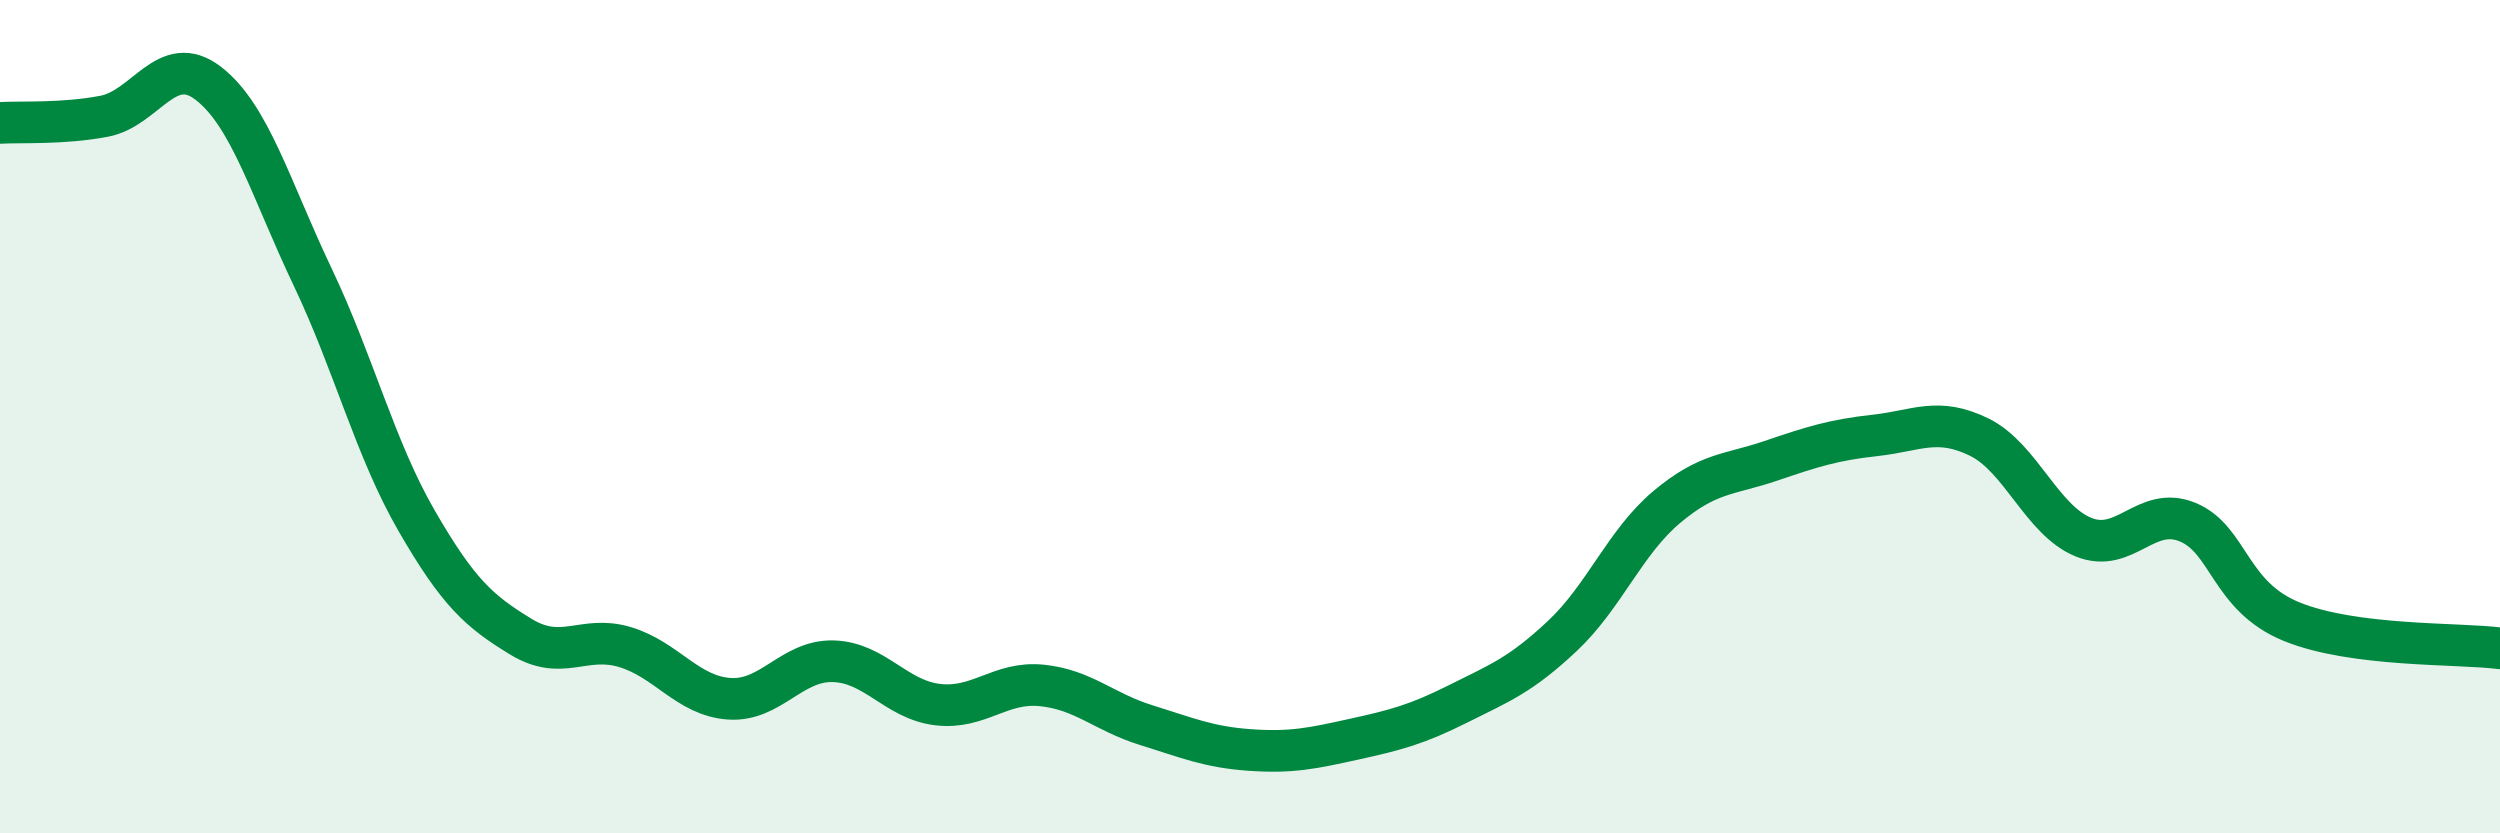
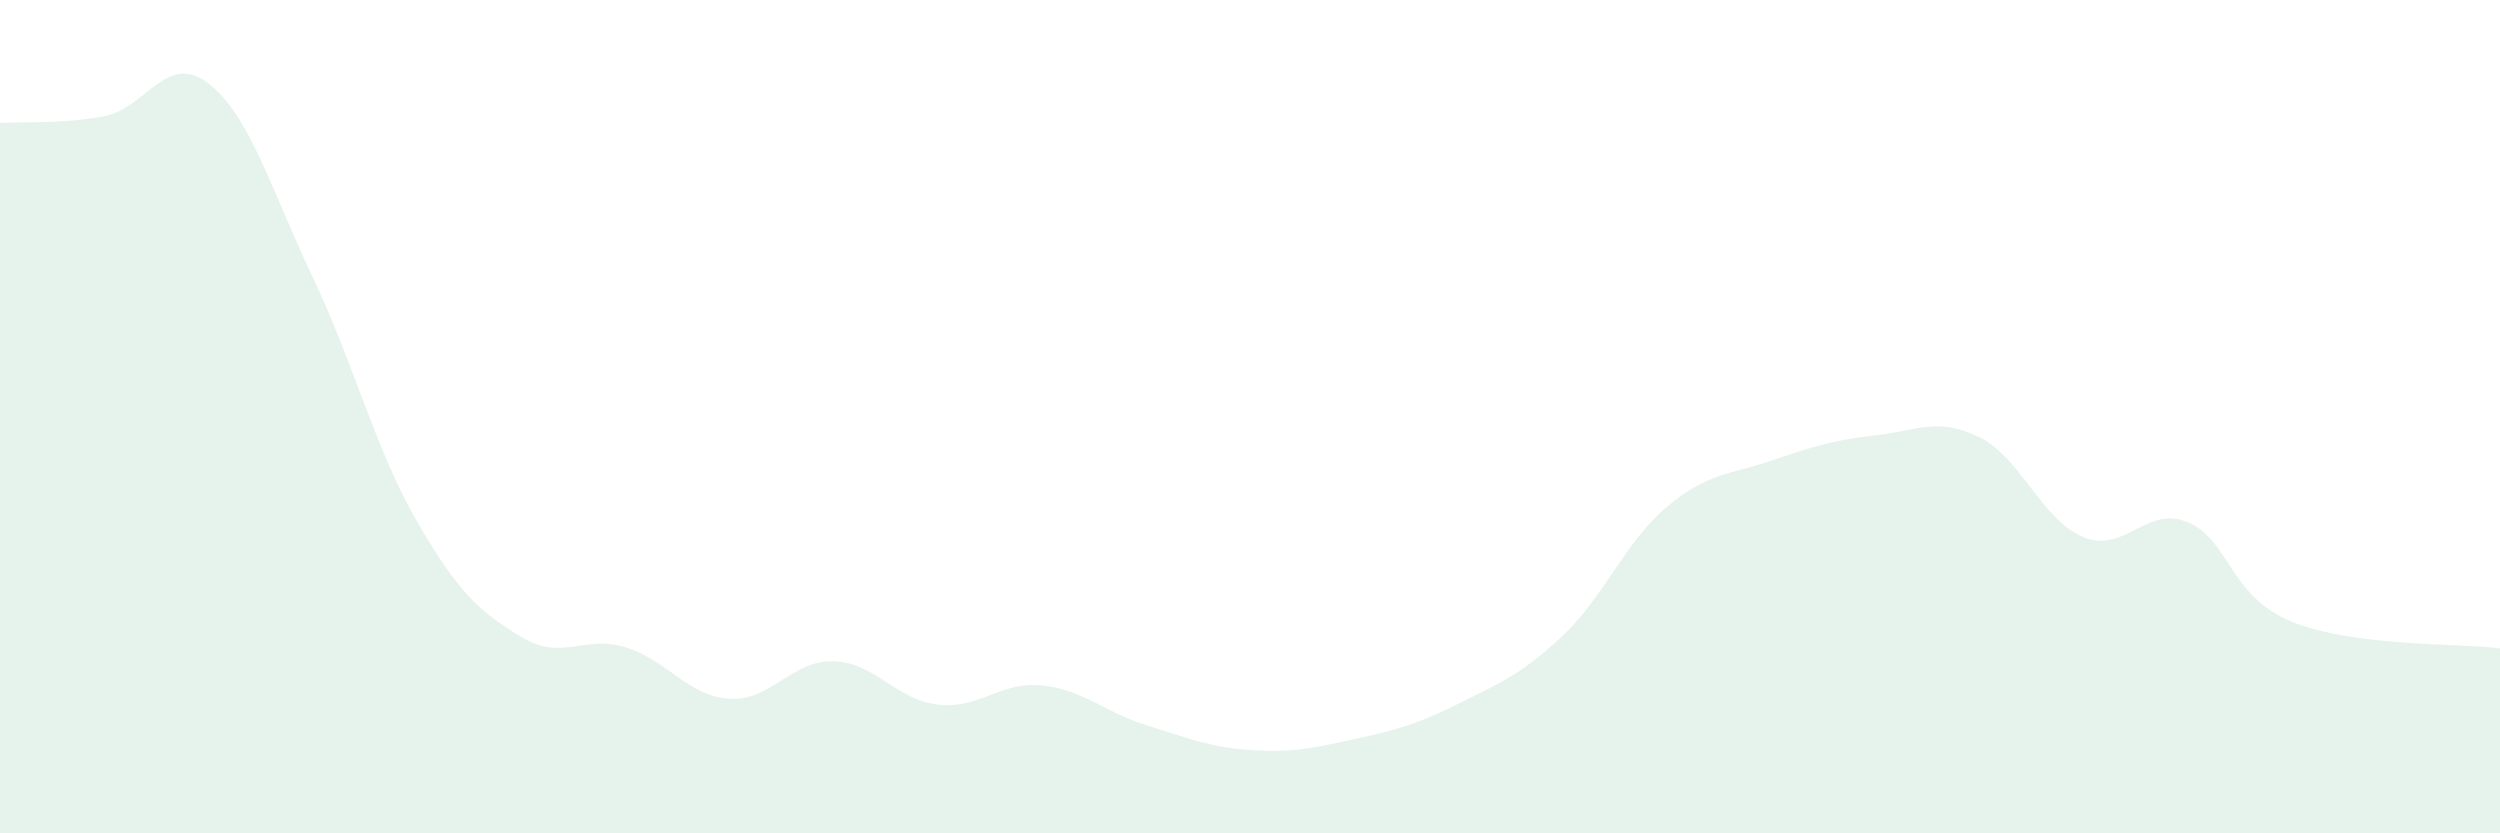
<svg xmlns="http://www.w3.org/2000/svg" width="60" height="20" viewBox="0 0 60 20">
  <path d="M 0,2.95 C 0.5,2.92 1.5,2.98 2.5,2.79 C 3.5,2.6 4,1.23 5,2 C 6,2.77 6.5,4.54 7.5,6.64 C 8.5,8.74 9,10.77 10,12.5 C 11,14.23 11.5,14.67 12.5,15.28 C 13.5,15.89 14,15.23 15,15.53 C 16,15.83 16.5,16.7 17.5,16.77 C 18.5,16.84 19,15.84 20,15.87 C 21,15.9 21.5,16.79 22.5,16.91 C 23.5,17.03 24,16.35 25,16.45 C 26,16.55 26.5,17.09 27.5,17.4 C 28.5,17.71 29,17.93 30,18 C 31,18.07 31.5,17.96 32.5,17.74 C 33.5,17.52 34,17.39 35,16.89 C 36,16.39 36.5,16.2 37.5,15.26 C 38.5,14.32 39,13.01 40,12.17 C 41,11.33 41.5,11.4 42.5,11.06 C 43.5,10.72 44,10.56 45,10.45 C 46,10.34 46.5,10 47.5,10.49 C 48.5,10.98 49,12.48 50,12.89 C 51,13.3 51.5,12.12 52.5,12.53 C 53.5,12.94 53.5,14.31 55,14.92 C 56.5,15.53 59,15.43 60,15.56L60 20L0 20Z" fill="#008740" opacity="0.1" stroke-linecap="round" stroke-linejoin="round" />
-   <path d="M 0,2.95 C 0.5,2.92 1.5,2.98 2.5,2.79 C 3.5,2.6 4,1.23 5,2 C 6,2.77 6.5,4.54 7.5,6.64 C 8.5,8.74 9,10.77 10,12.5 C 11,14.23 11.5,14.67 12.5,15.28 C 13.5,15.89 14,15.23 15,15.53 C 16,15.83 16.5,16.7 17.5,16.77 C 18.5,16.84 19,15.84 20,15.87 C 21,15.9 21.5,16.79 22.5,16.91 C 23.5,17.03 24,16.35 25,16.45 C 26,16.55 26.5,17.09 27.5,17.4 C 28.5,17.71 29,17.93 30,18 C 31,18.07 31.5,17.96 32.5,17.74 C 33.5,17.52 34,17.39 35,16.89 C 36,16.39 36.5,16.2 37.5,15.26 C 38.5,14.32 39,13.01 40,12.17 C 41,11.33 41.5,11.4 42.5,11.06 C 43.5,10.72 44,10.56 45,10.45 C 46,10.34 46.5,10 47.5,10.49 C 48.5,10.98 49,12.48 50,12.89 C 51,13.3 51.5,12.12 52.5,12.53 C 53.5,12.94 53.5,14.31 55,14.92 C 56.5,15.53 59,15.43 60,15.56" stroke="#008740" stroke-width="1" fill="none" stroke-linecap="round" stroke-linejoin="round" />
</svg>